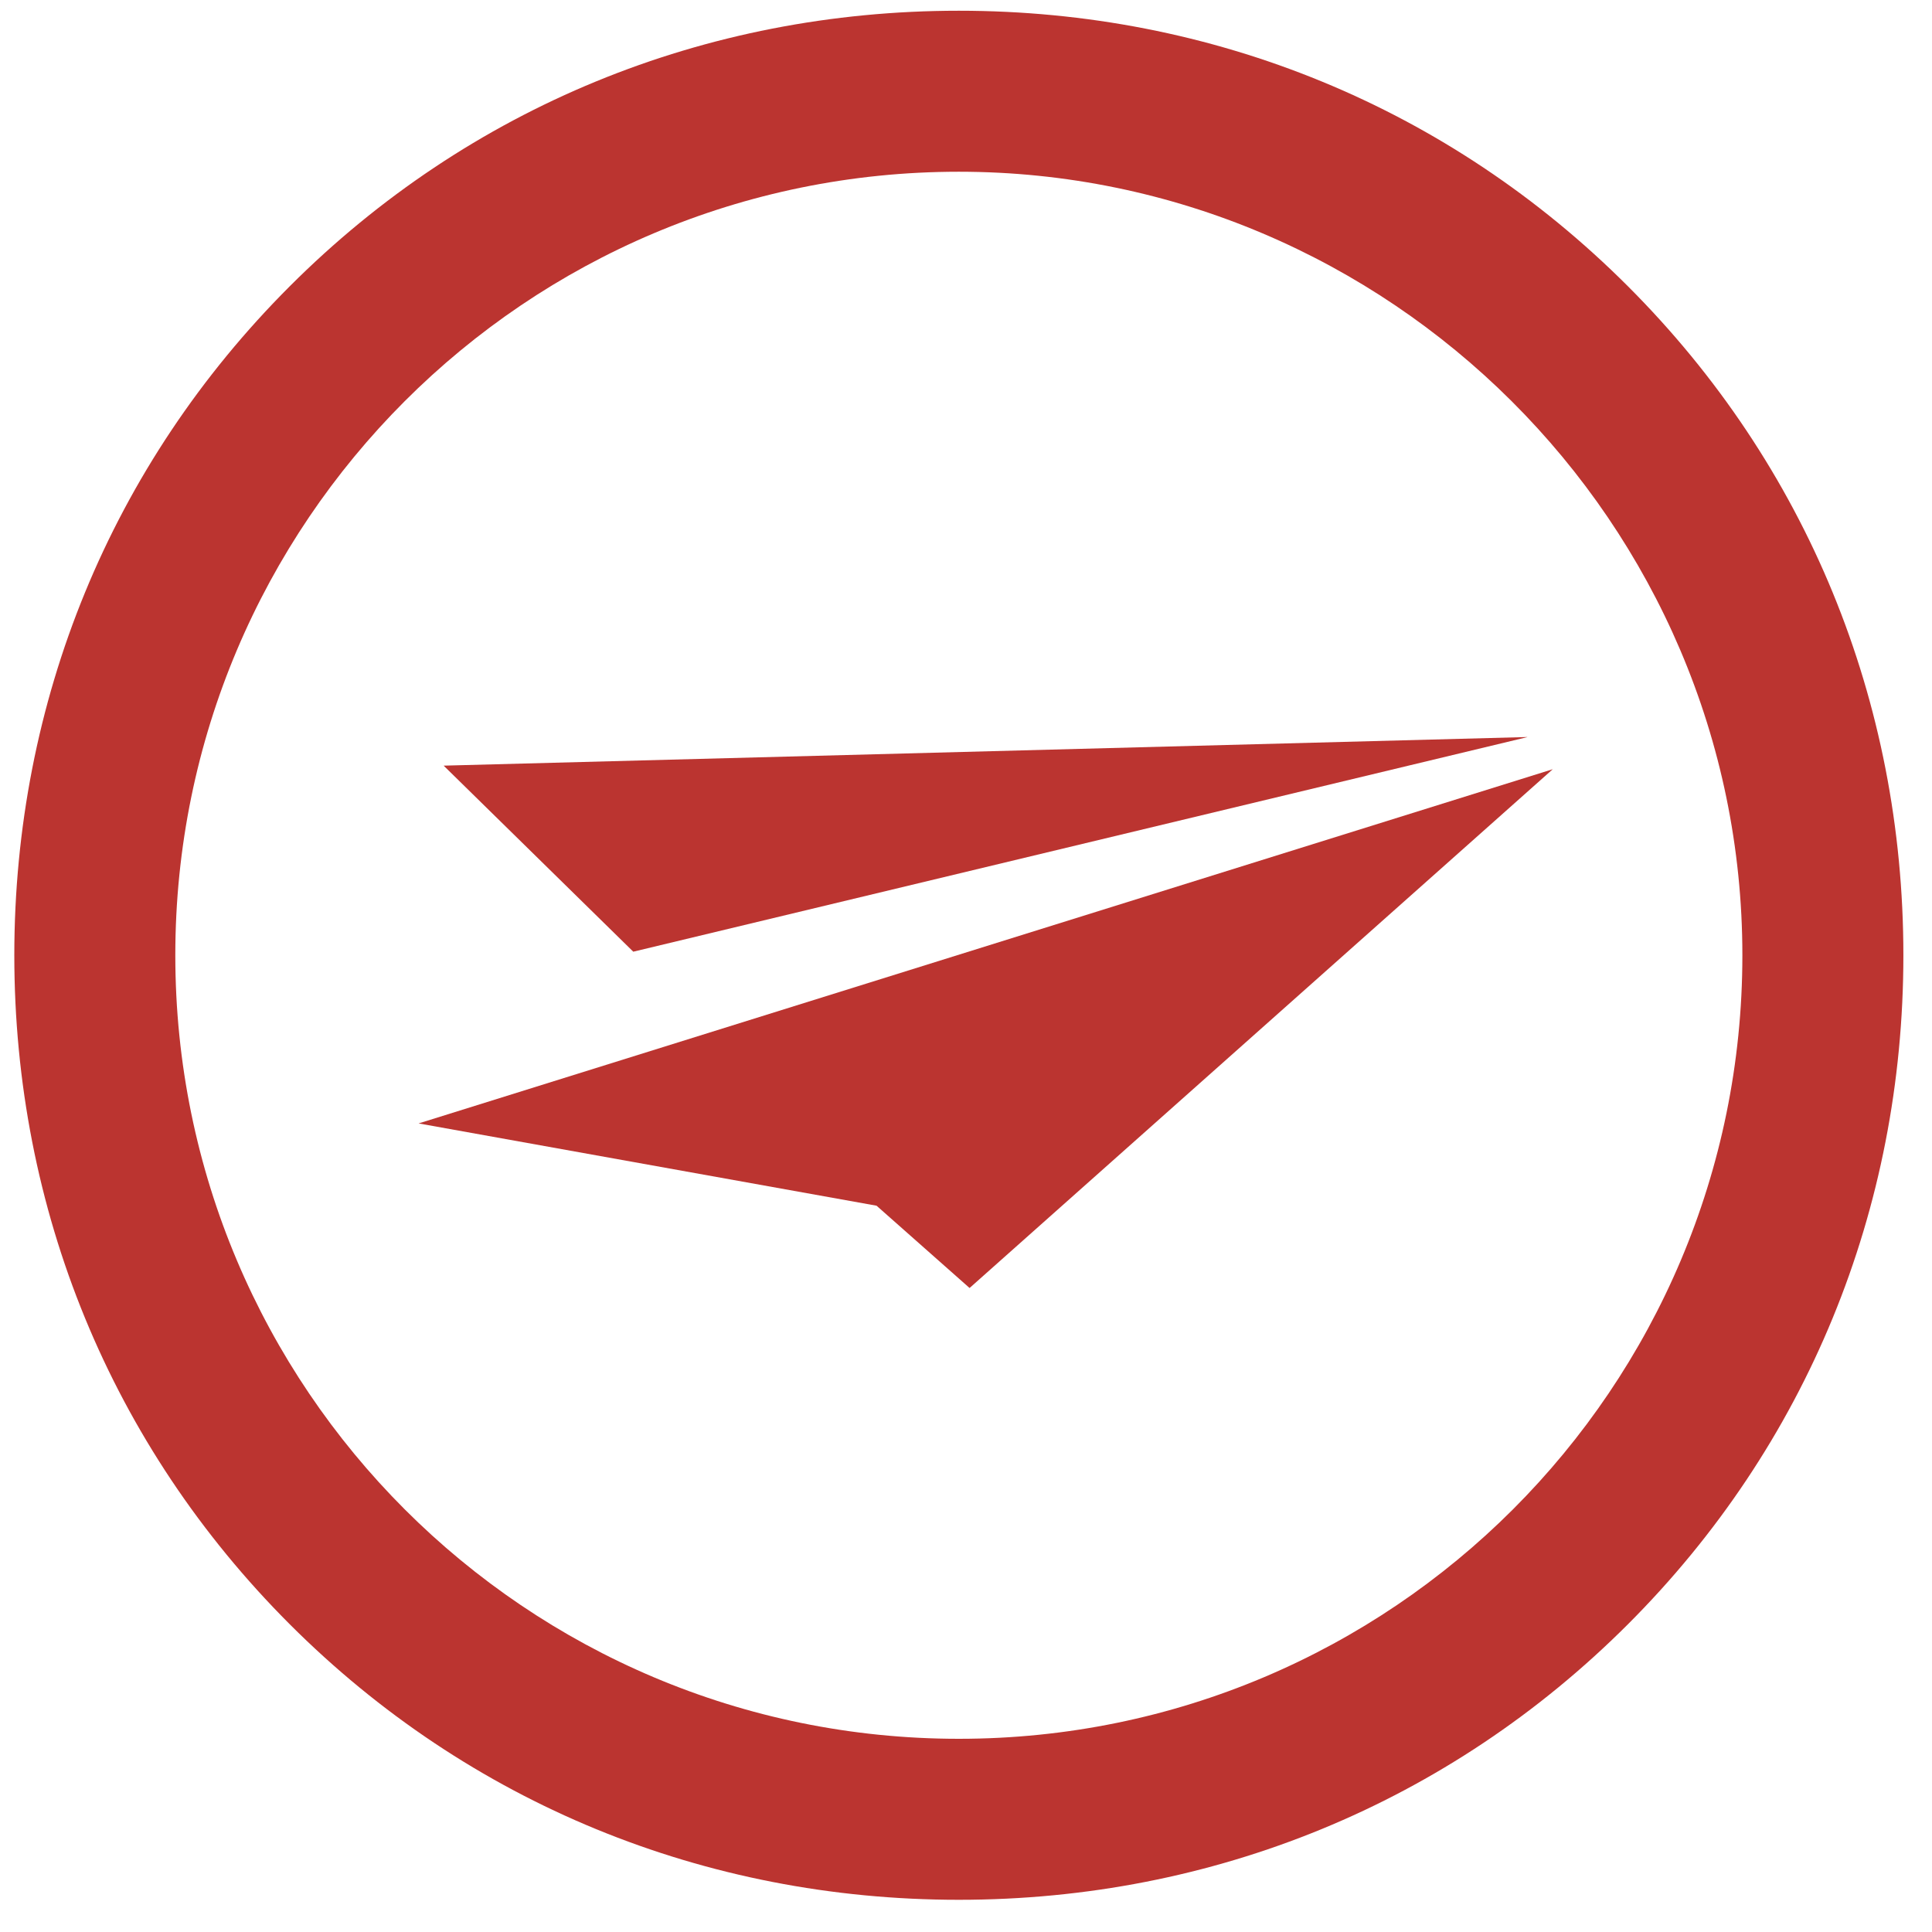
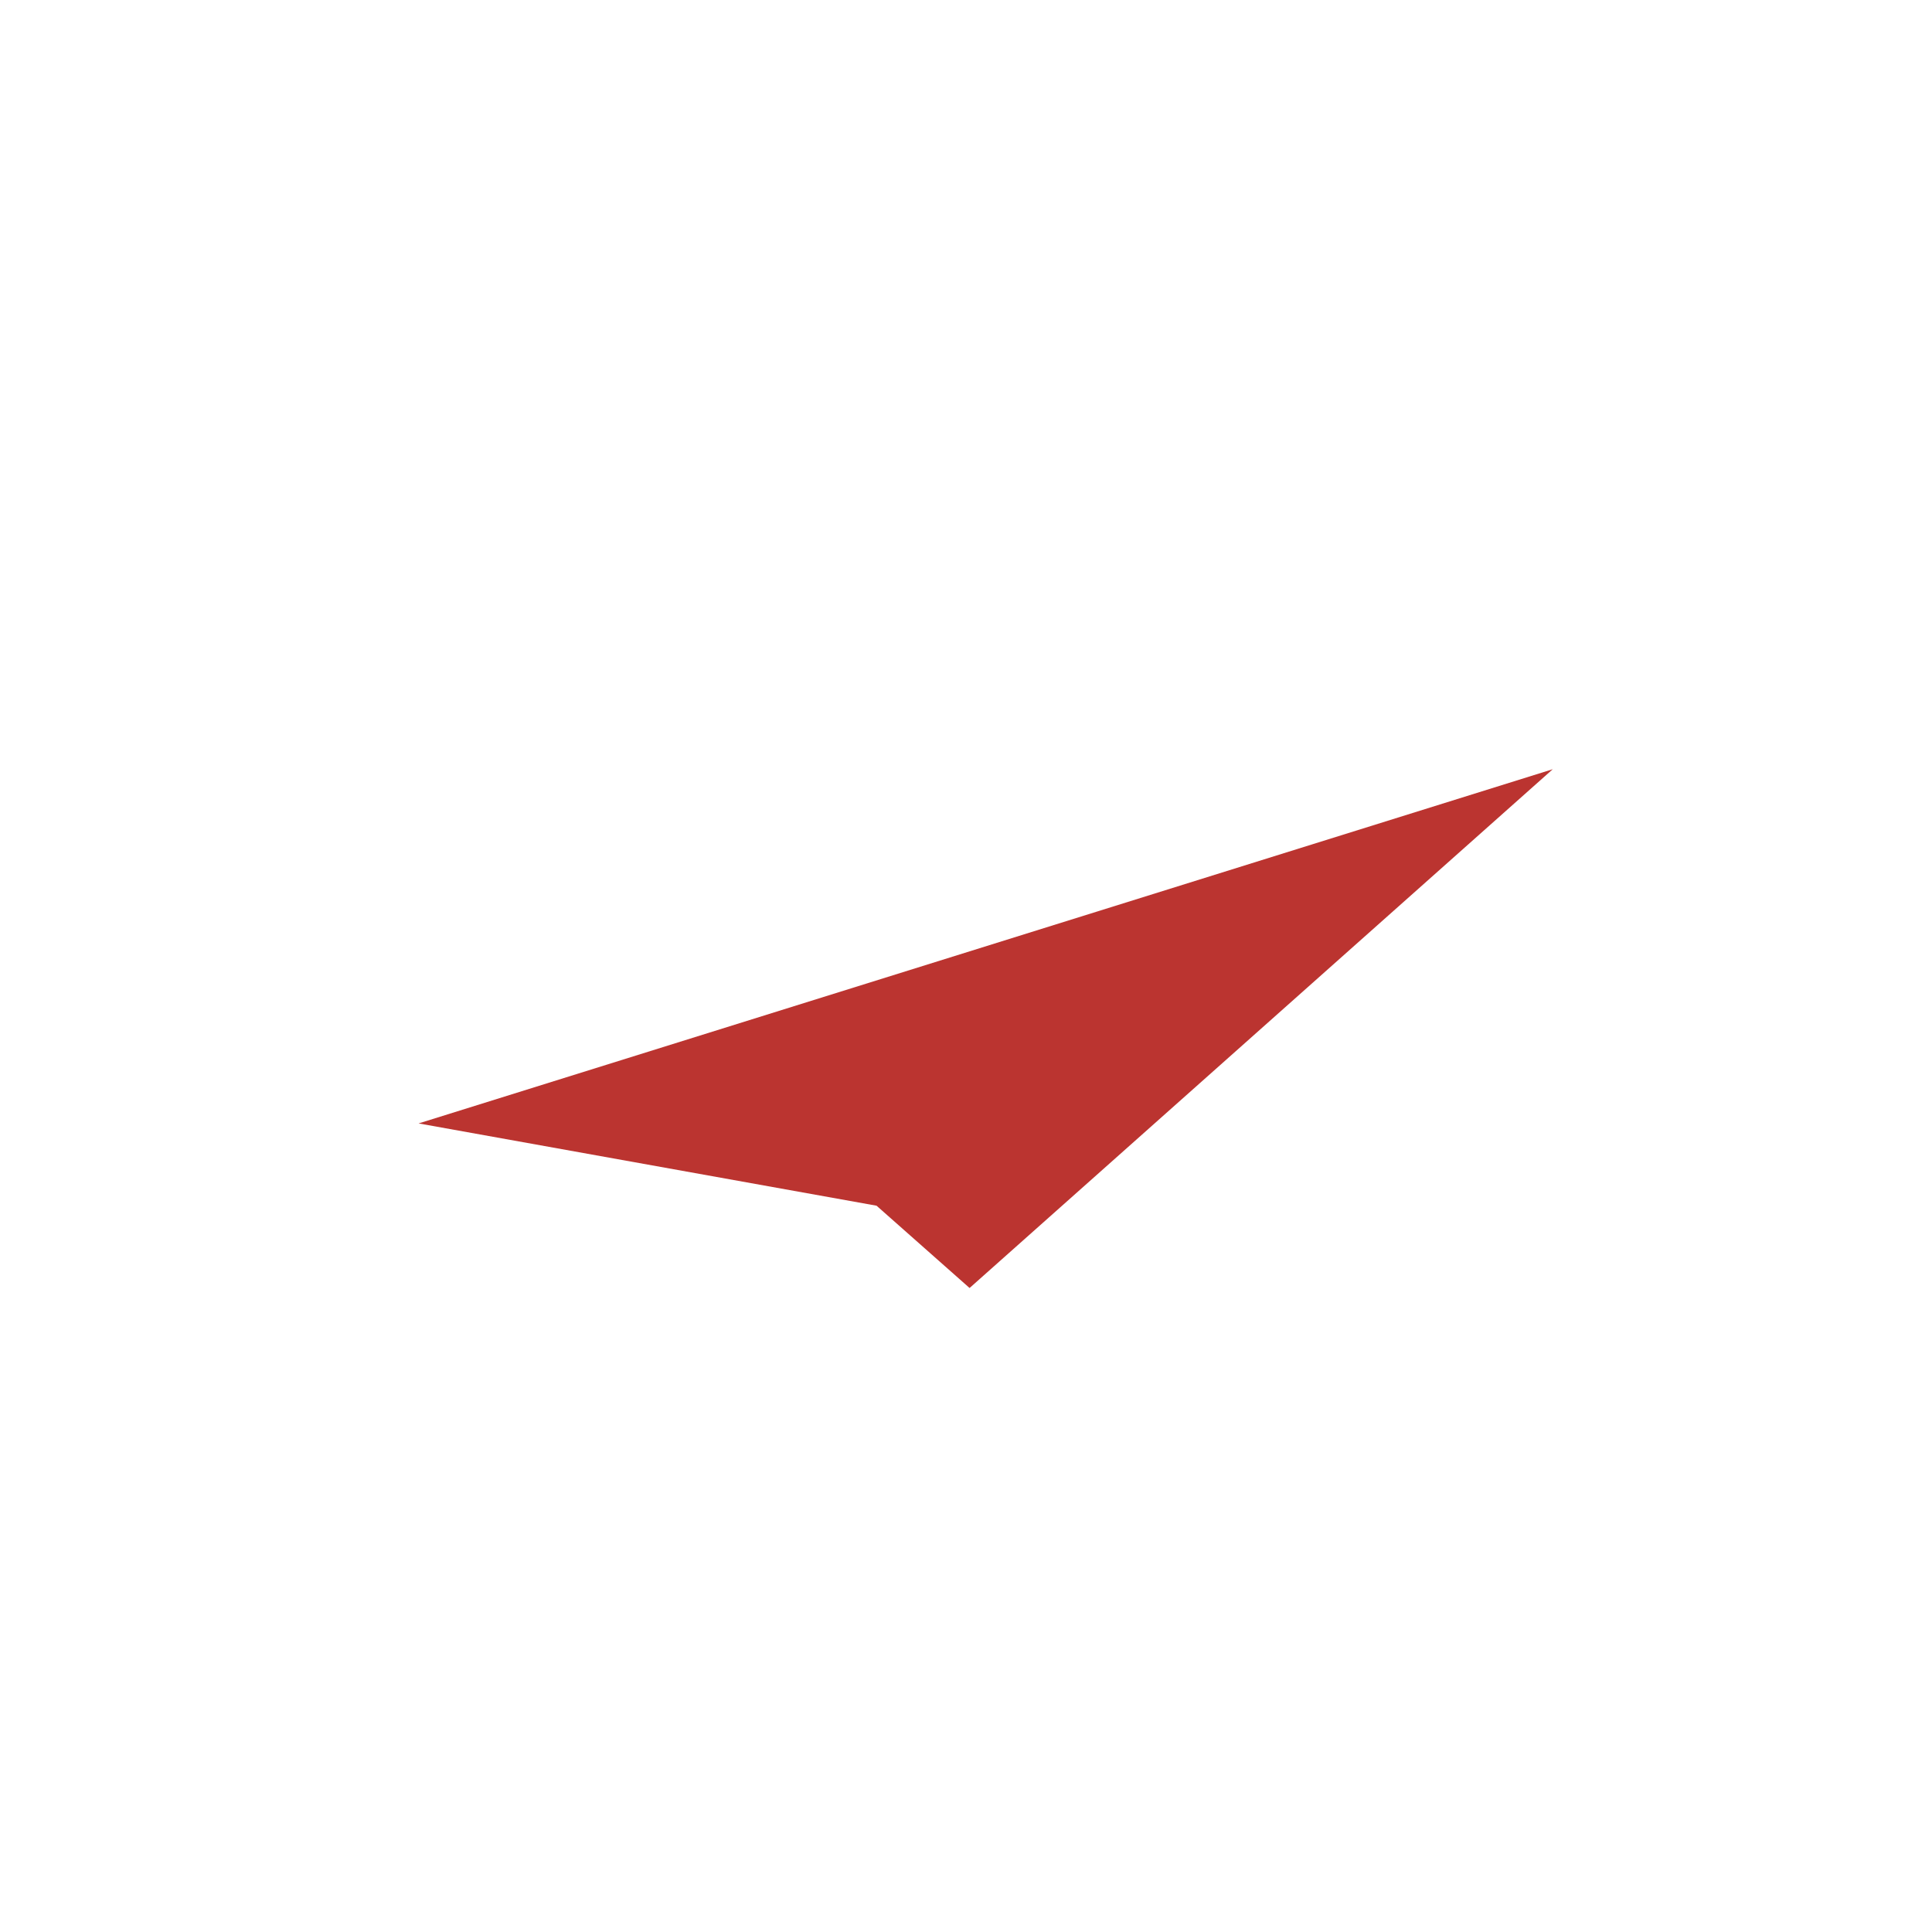
<svg xmlns="http://www.w3.org/2000/svg" width="54px" height="54px" viewBox="0 0 54 54" version="1.1">
  <title>ta-icon</title>
  <g id="Page-1" stroke="none" stroke-width="1" fill="none" fill-rule="evenodd">
    <g id="ta-icon" fill="#BB3430" fill-rule="nonzero">
      <g id="icon">
-         <path d="M45.5,8 C40.5,3 33.9,0.3 26.8,0.3 C19.7,0.3 13.1,3 8.1,8 C3.1,13 0.4,19.6 0.4,26.7 C0.4,33.8 3.1,40.4 8.1,45.4 C13.1,50.4 19.7,53.1 26.8,53.1 C33.9,53.1 40.5,50.4 45.5,45.4 C50.5,40.4 53.2,33.8 53.2,26.7 C53.2,19.6 50.5,13 45.5,8 Z M48.7,26.7 C48.7,38.8 38.9,48.6 26.8,48.6 C14.7,48.6 4.9,38.8 4.9,26.7 C4.9,14.6 14.7,4.8 26.8,4.8 C38.8,4.8 48.7,14.6 48.7,26.7 Z" id="Shape" />
-         <polygon id="Path" points="17.7 26.6 42.7 20.6 12.4 21.4" />
        <polygon id="Path" points="24.5 33.7 27.1 36 43.4 21.5 11.7 31.4" />
      </g>
    </g>
  </g>
</svg>